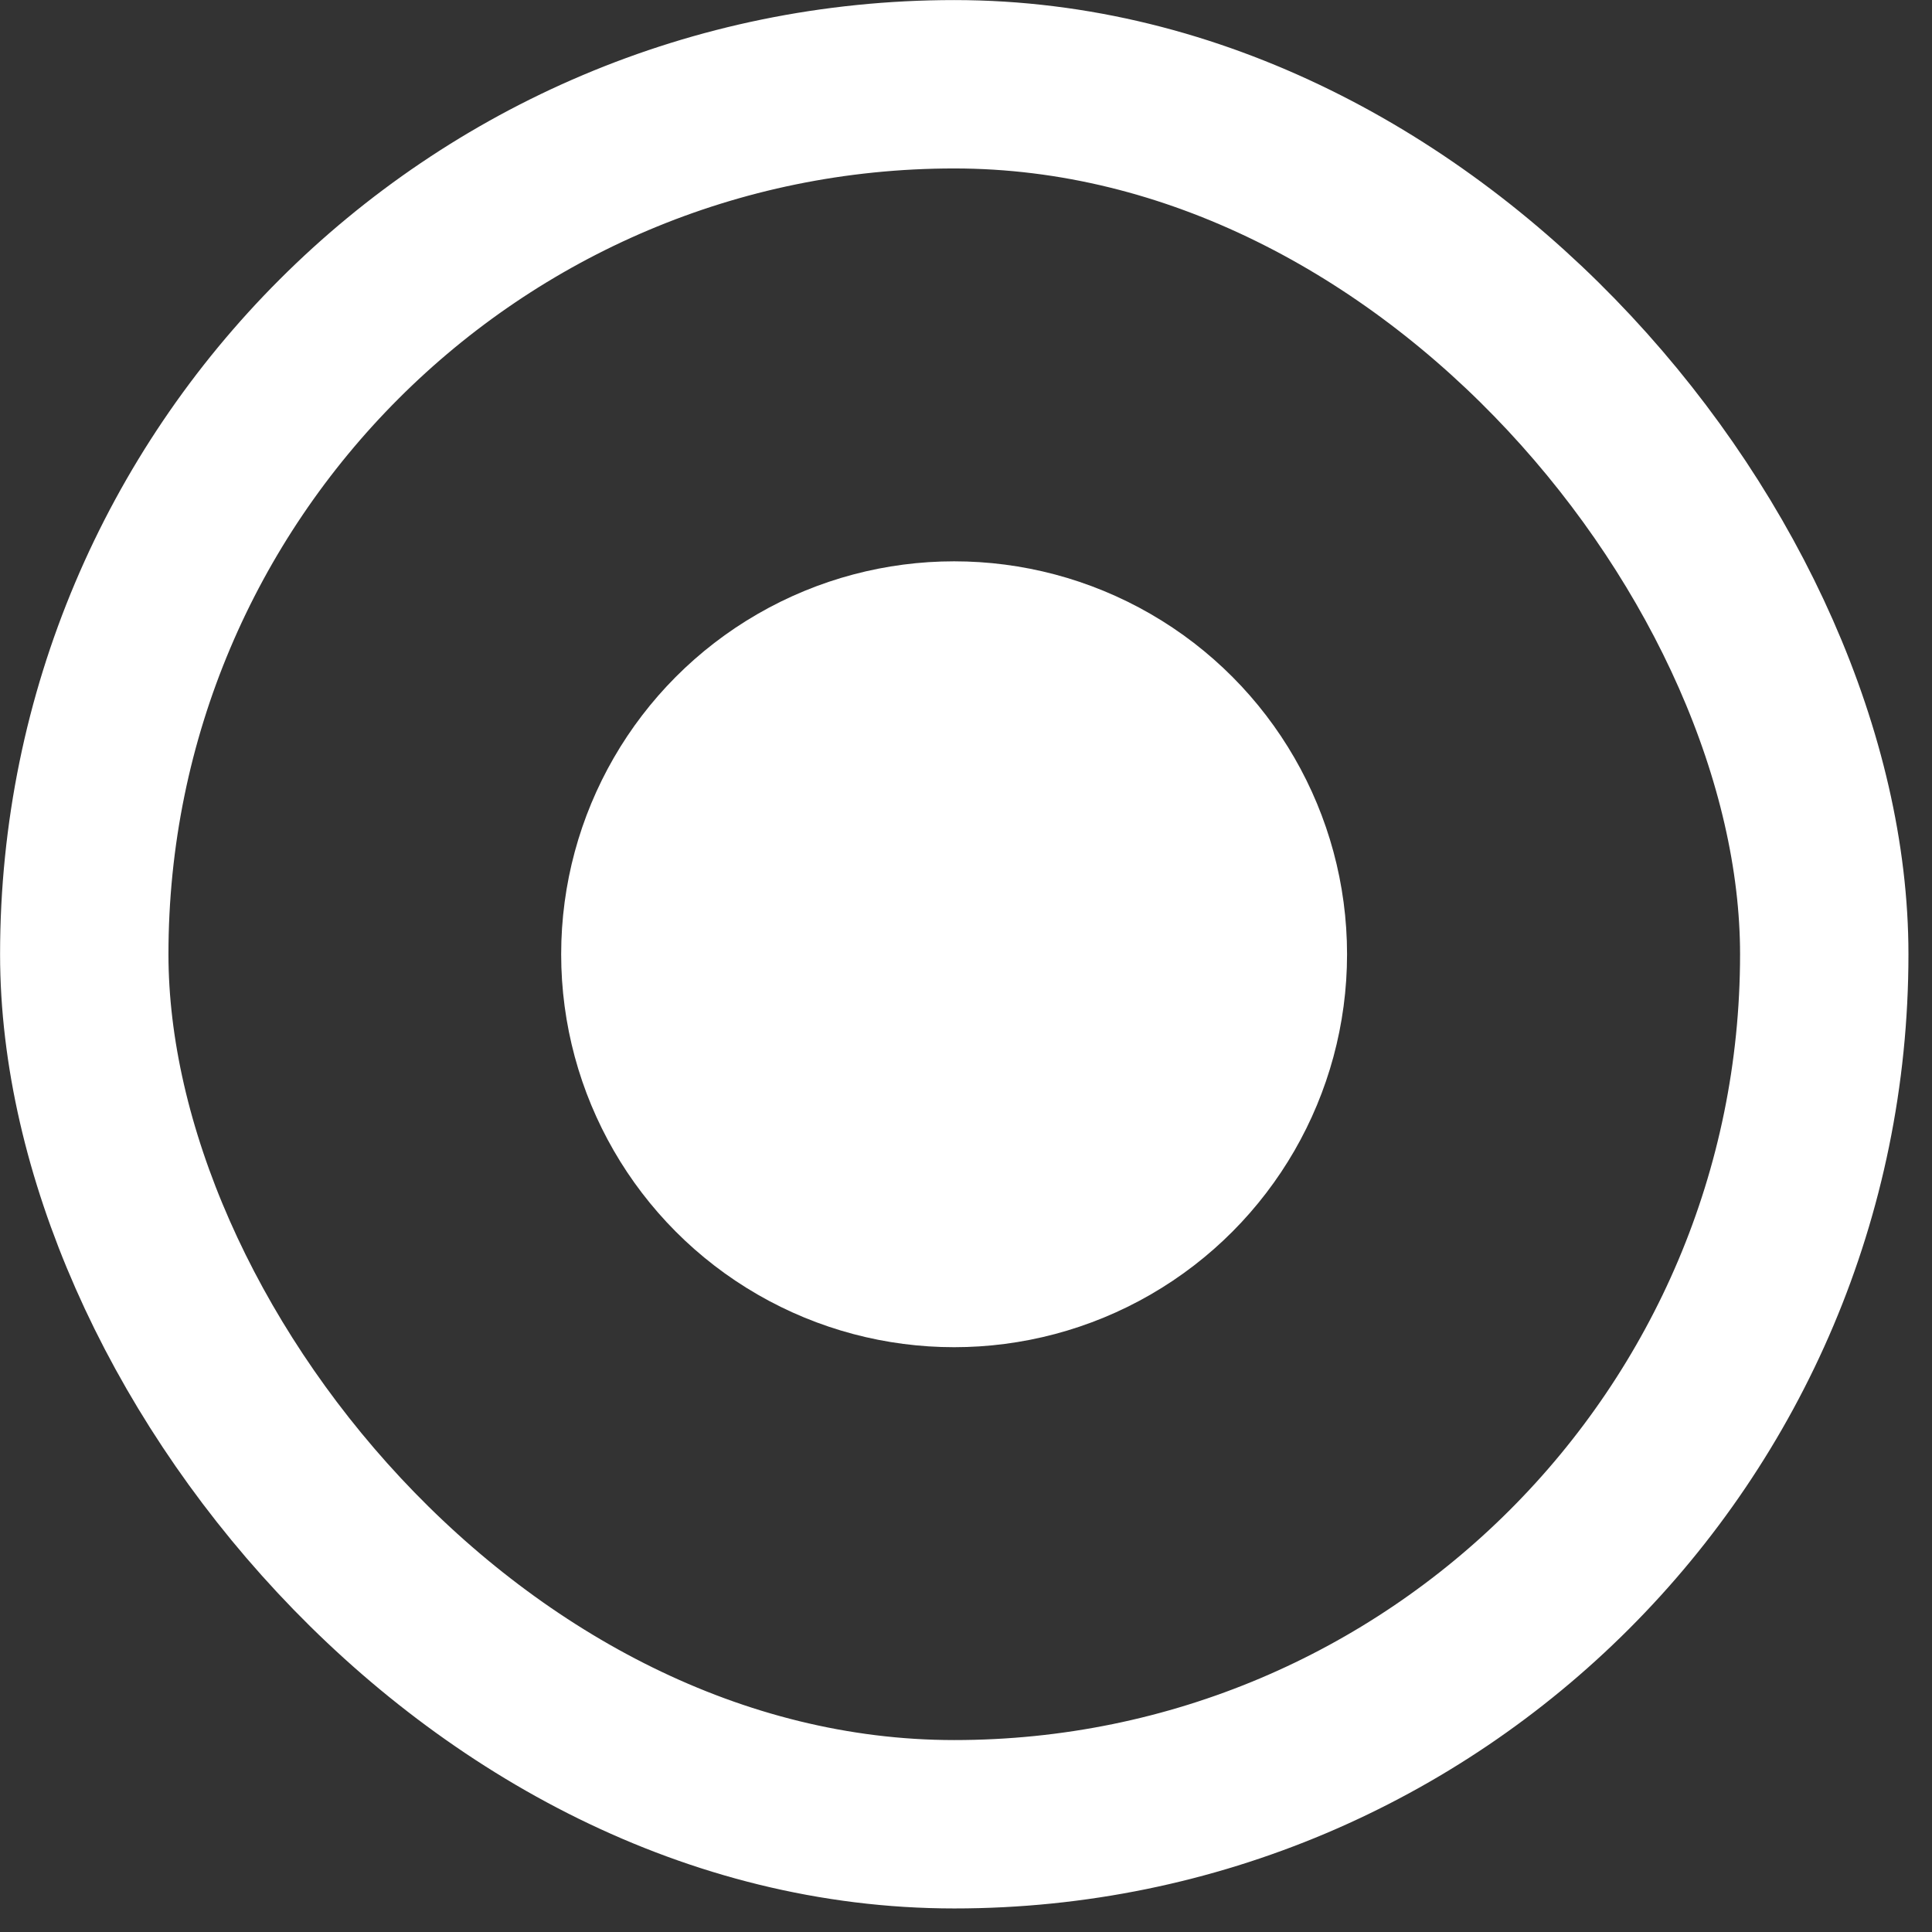
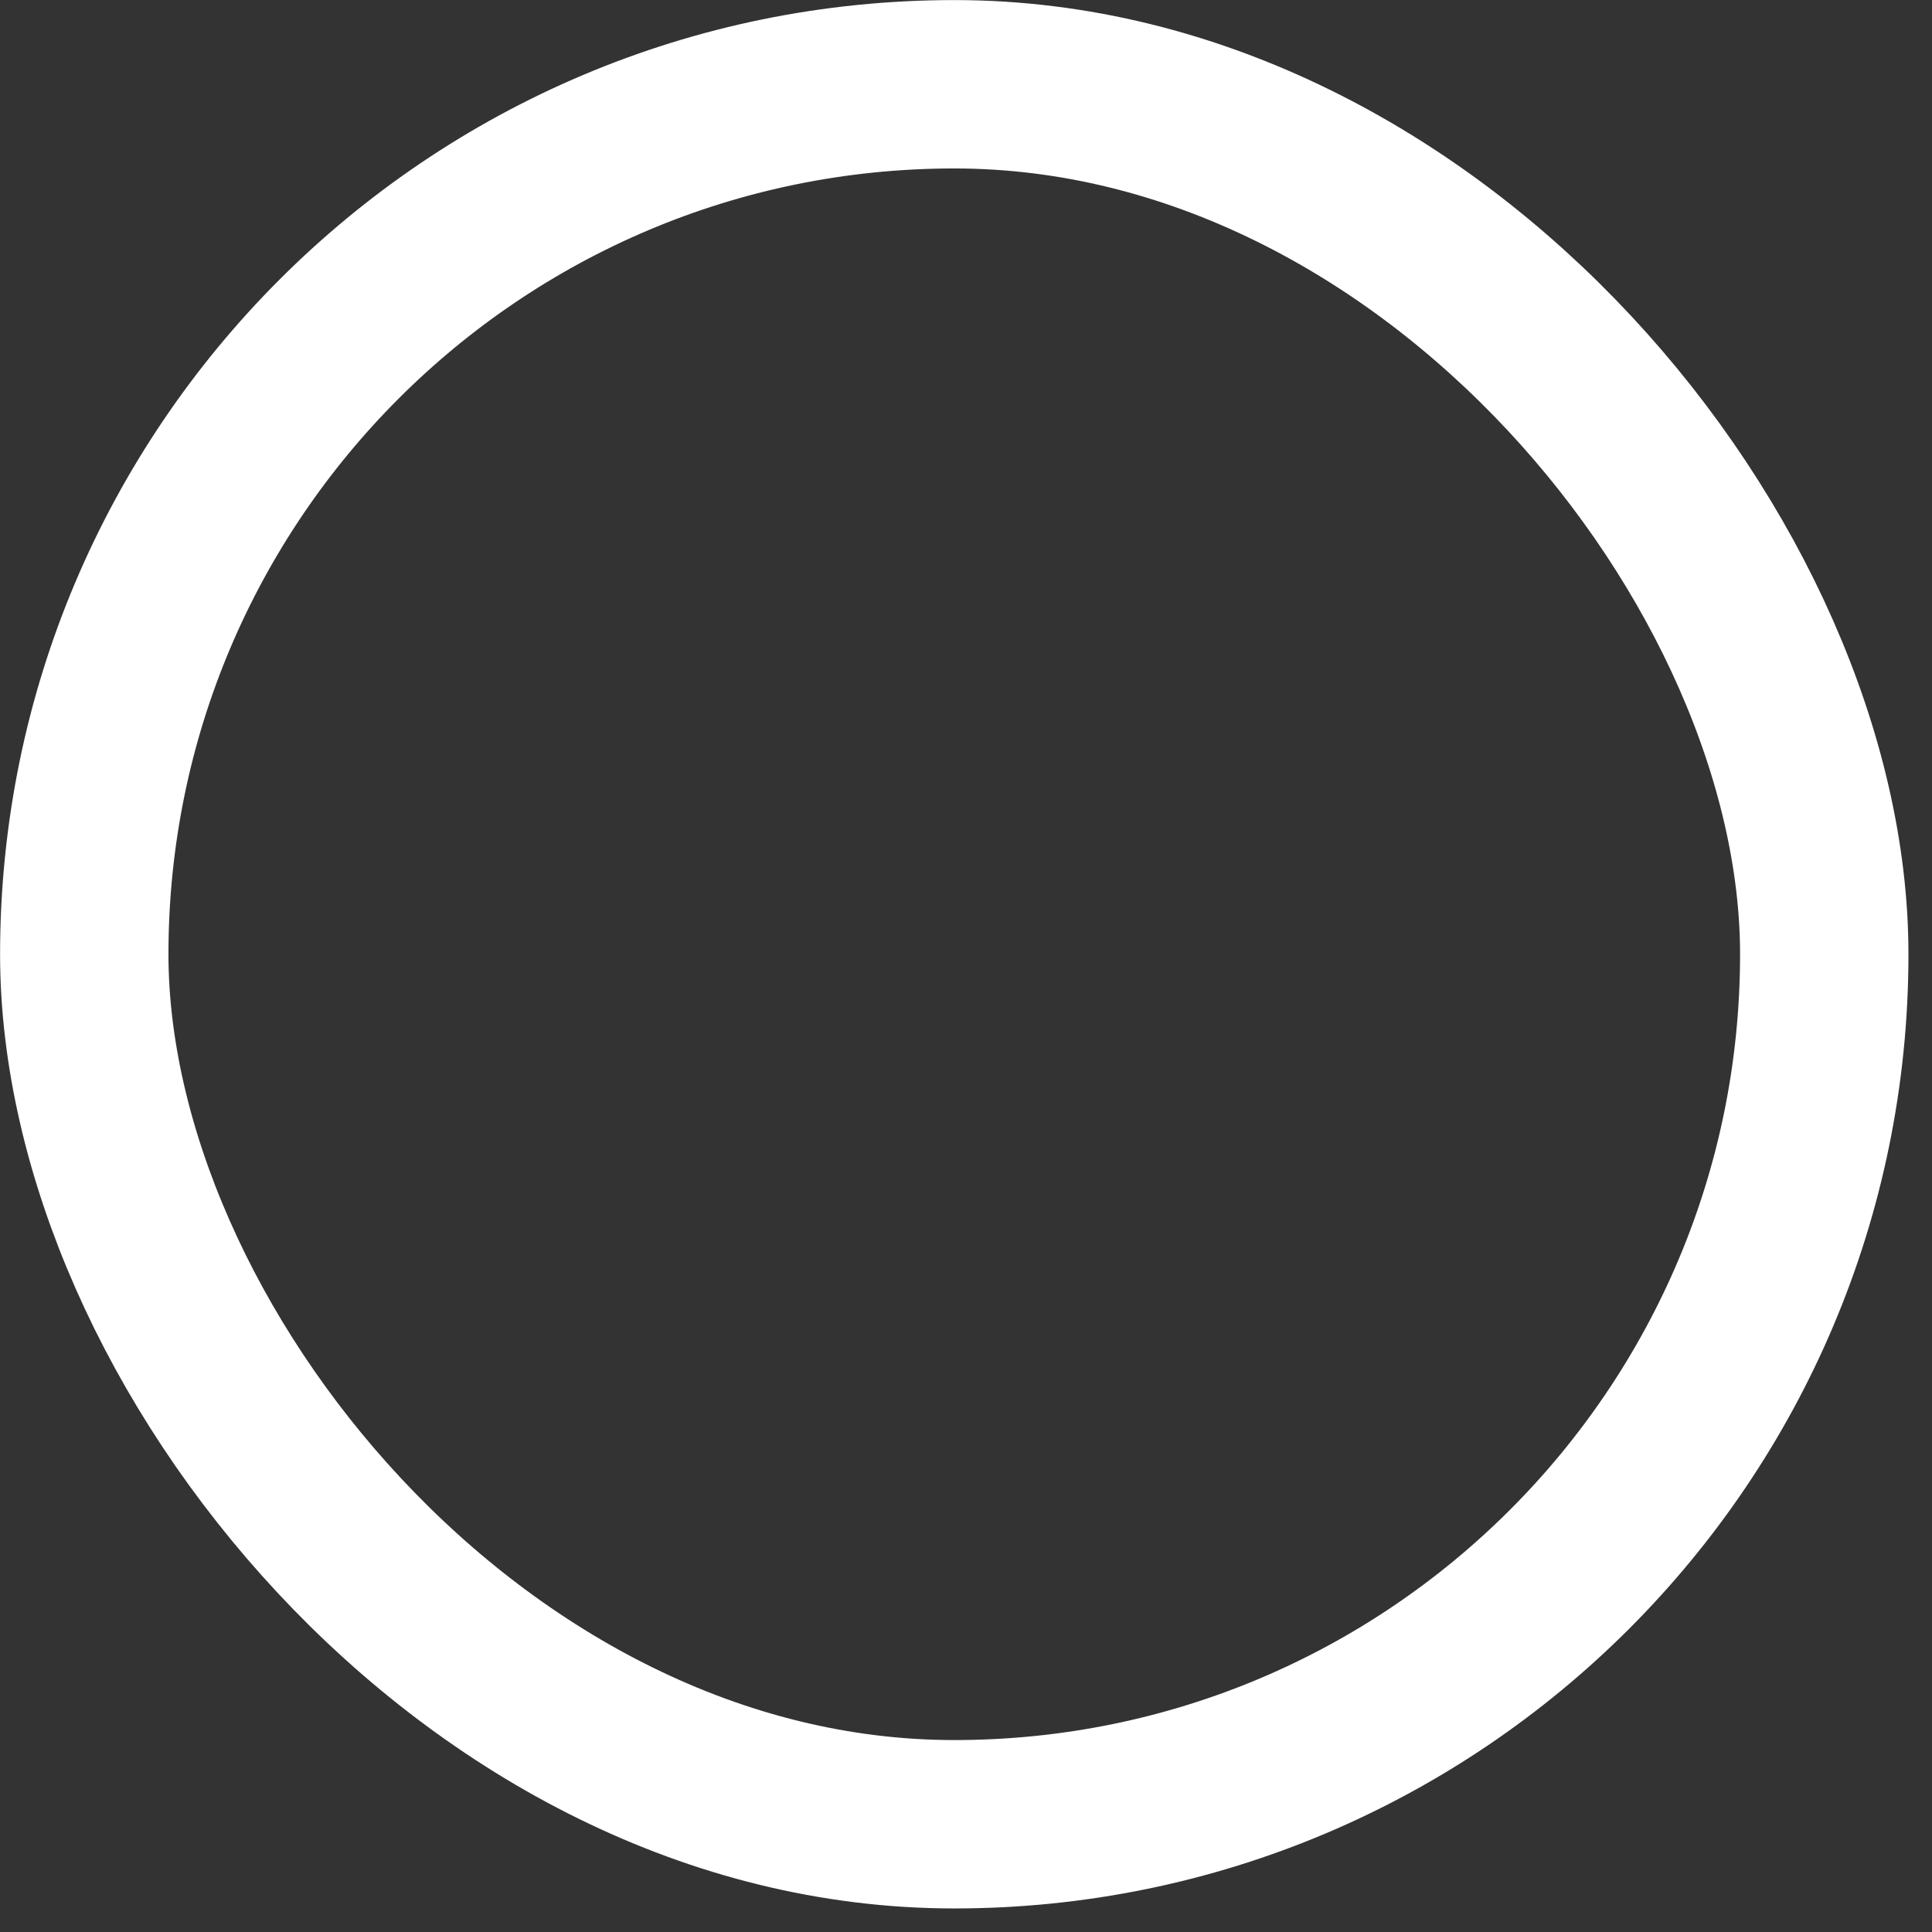
<svg xmlns="http://www.w3.org/2000/svg" width="13" height="13" viewBox="0 0 13 13" fill="none">
  <rect x="0" y="0" width="13" height="13" fill="#333333" stroke="none" />
  <rect x="0.567" y="0.567" width="11.708" height="11.708" rx="5.854" stroke="white" stroke-width="1.133" />
-   <circle cx="6.42" cy="6.421" r="2.644" fill="white" />
</svg>